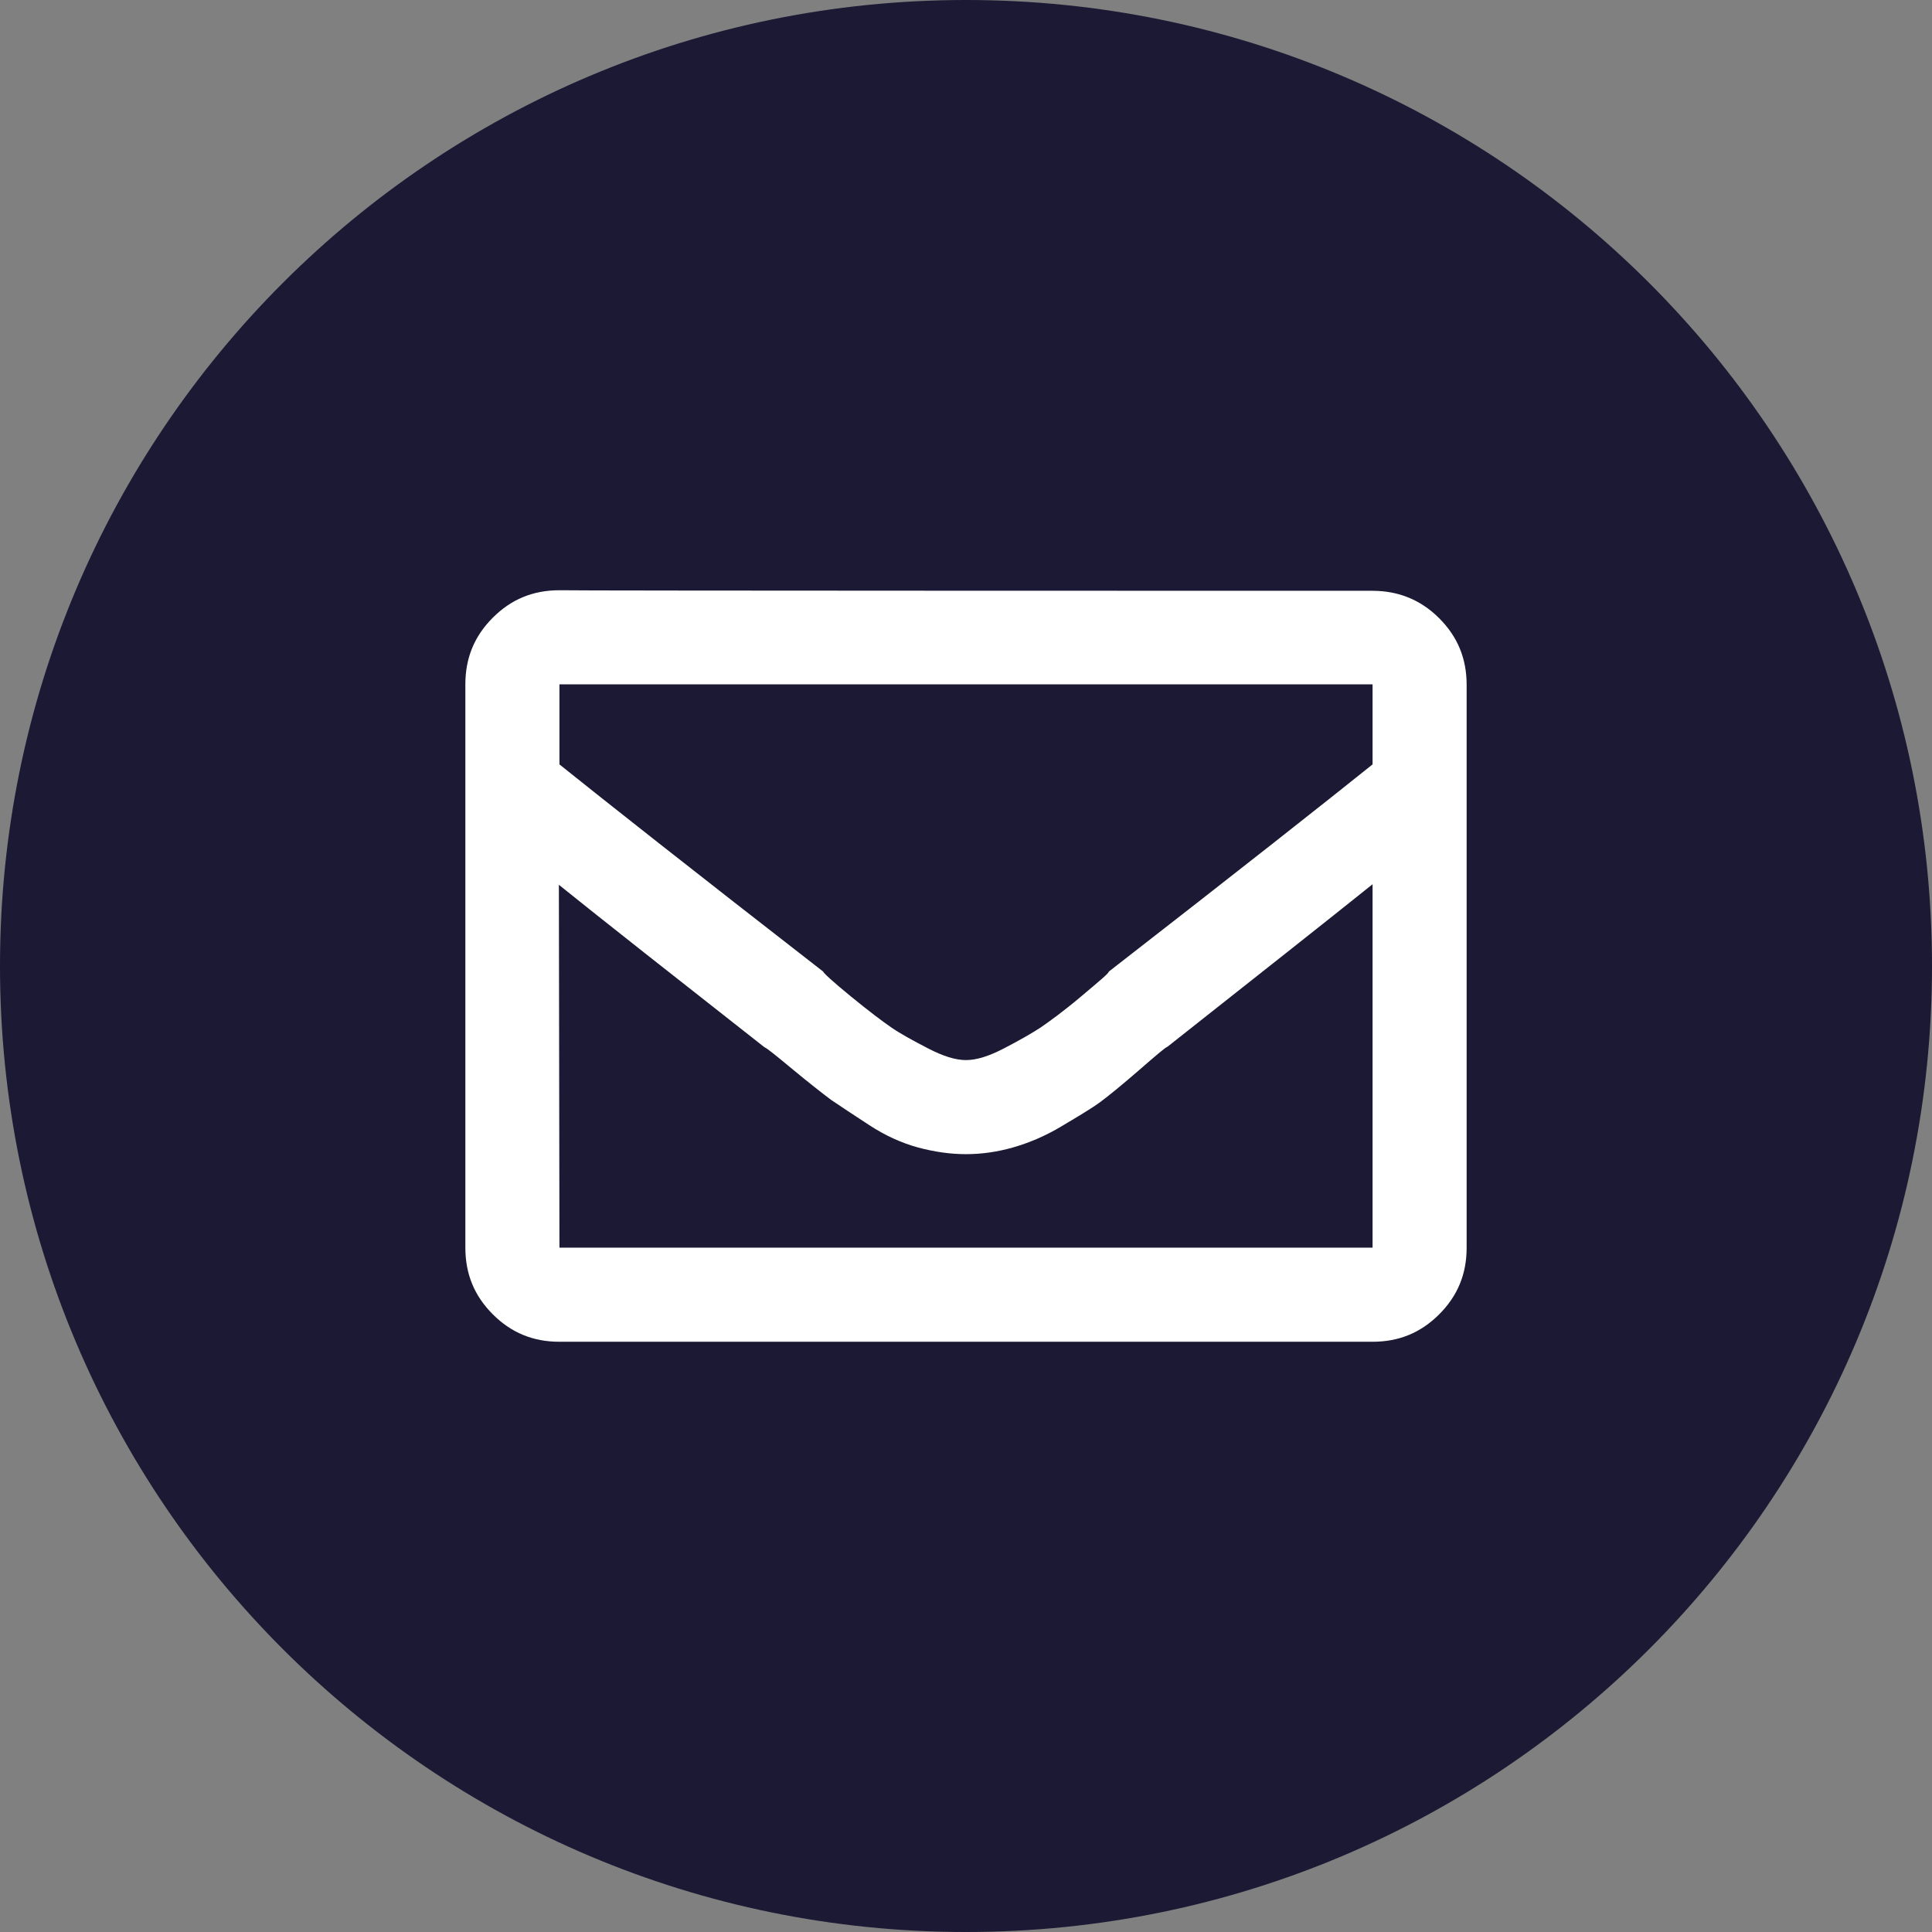
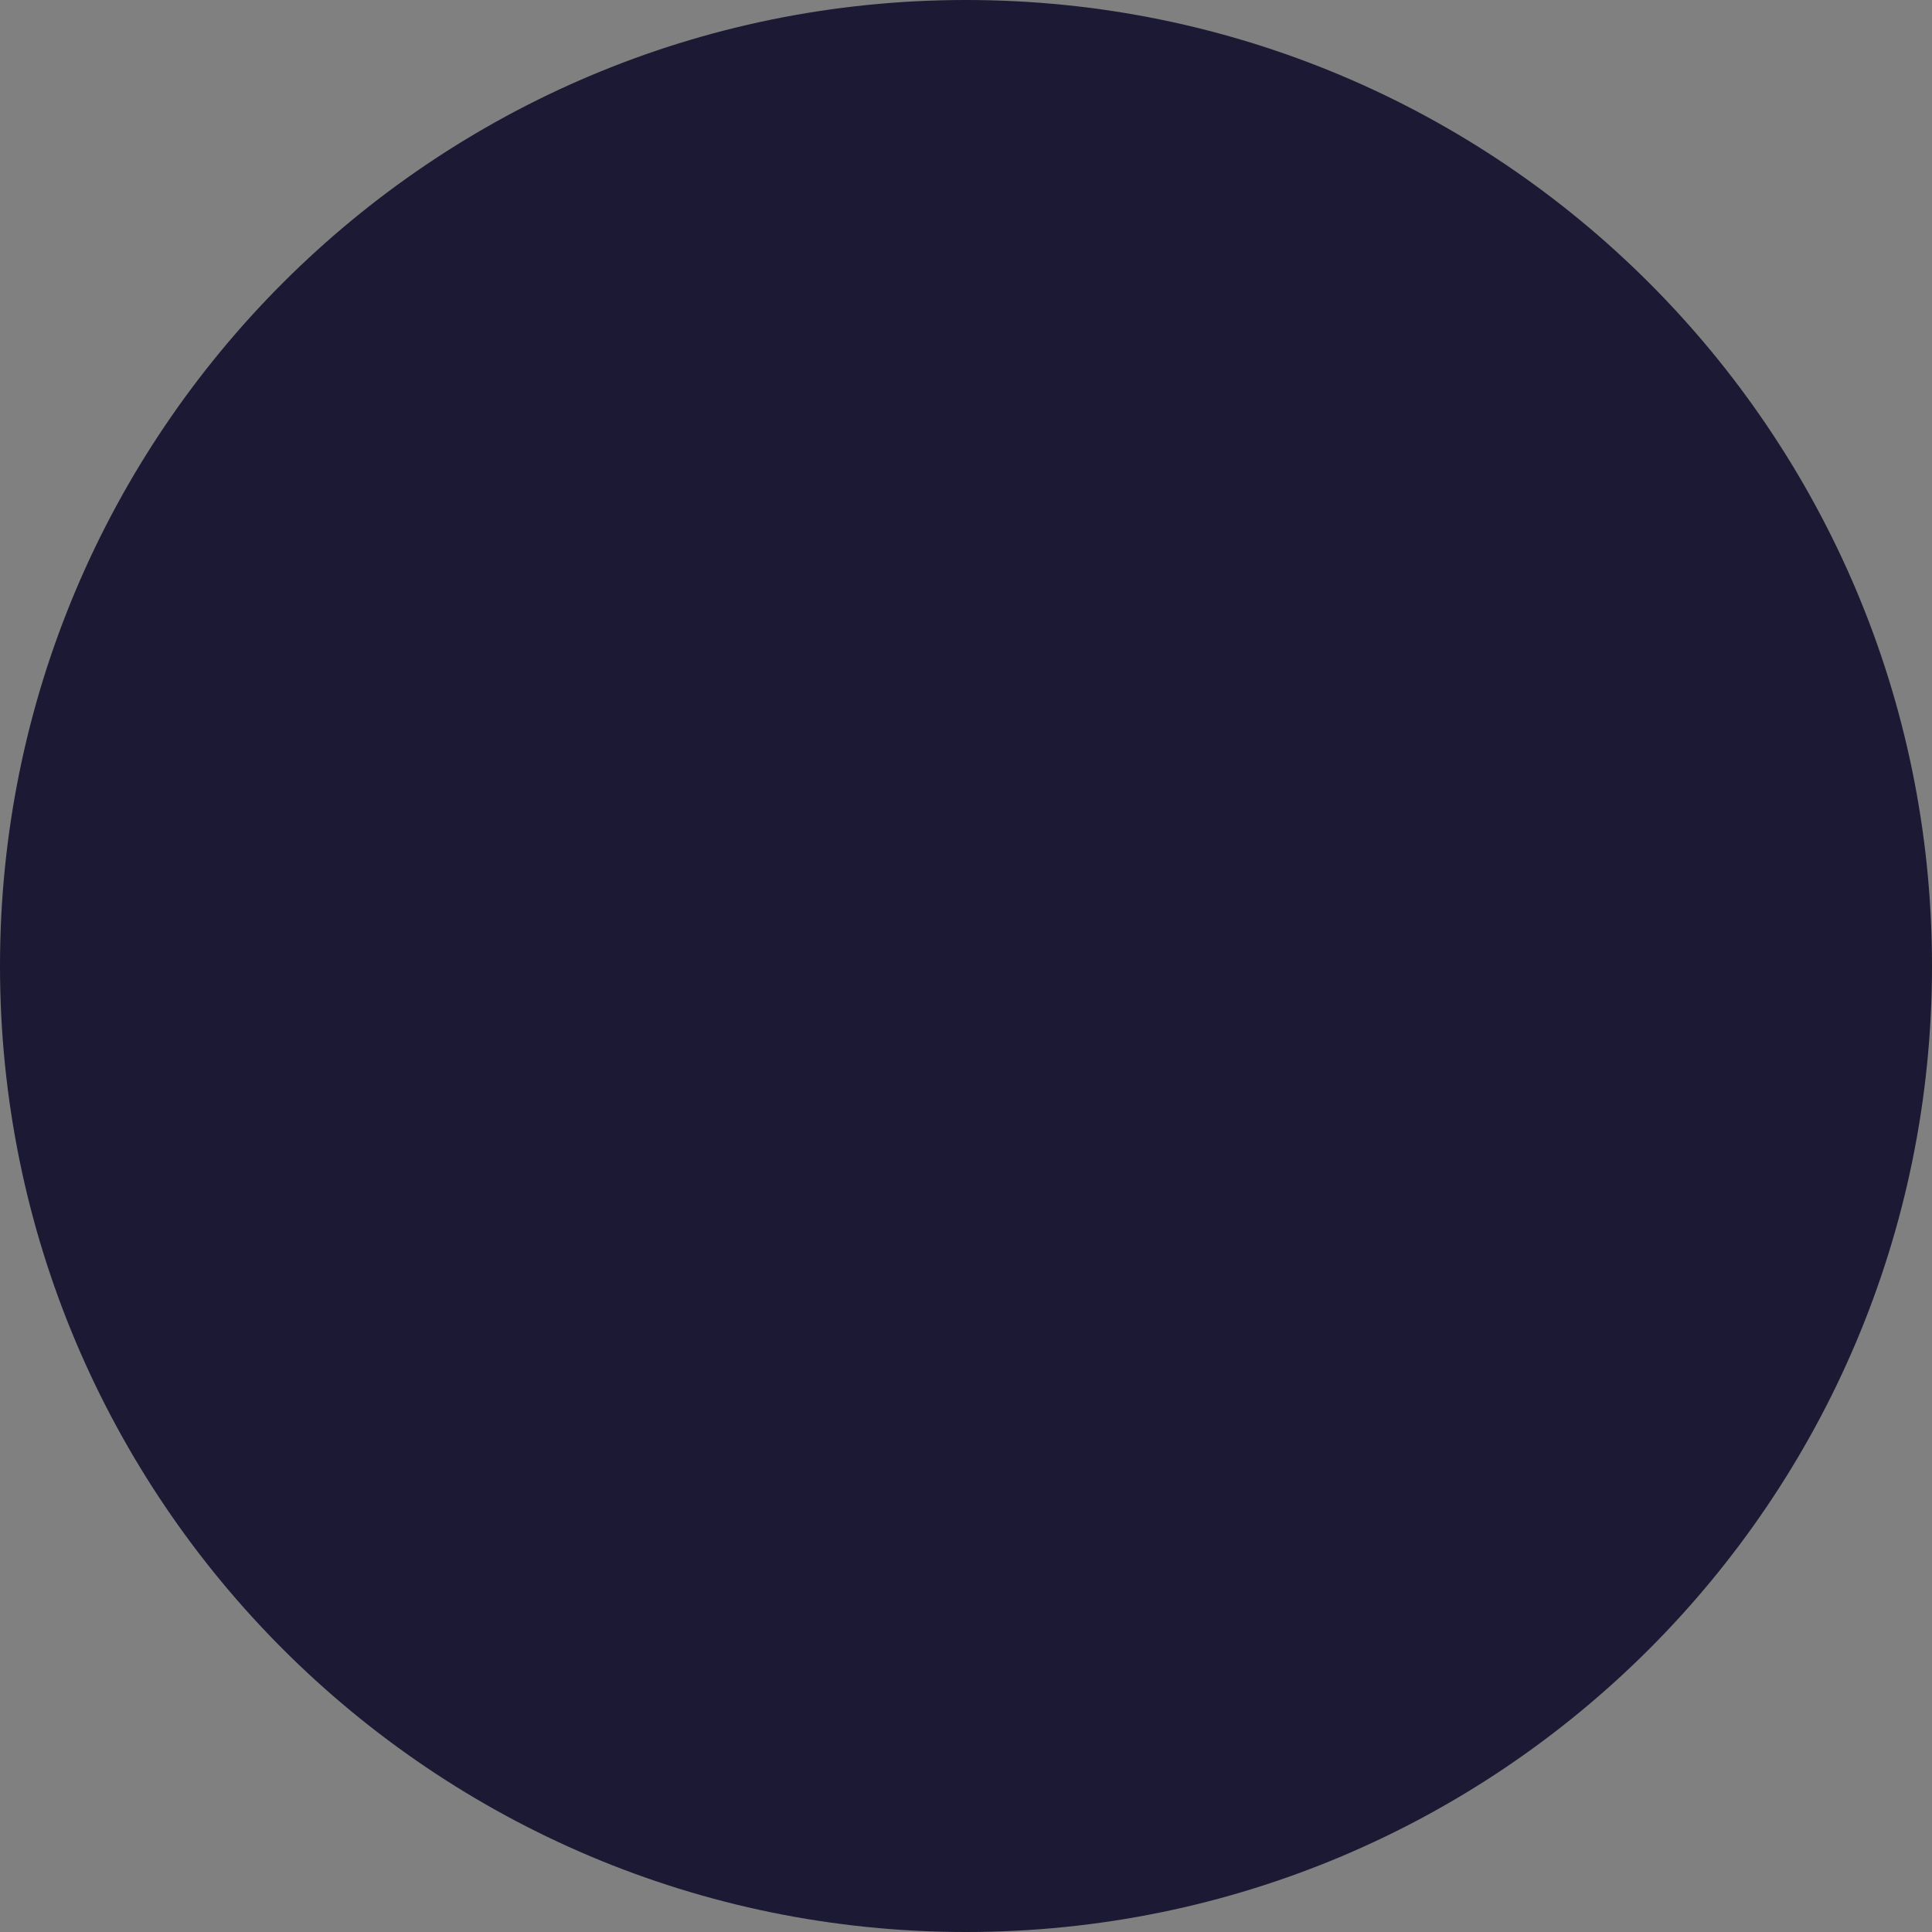
<svg xmlns="http://www.w3.org/2000/svg" version="1.1" id="Layer_1" x="0px" y="0px" viewBox="0 0 345 345" style="enable-background:new 0 0 345 345;" xml:space="preserve">
  <rect x="0" y="0" width="345" height="345" fill="#808080" stroke="none" />
  <style type="text/css">
	.st0{fill:#1B1933;}
	.st1{fill:#FFFFFF;}
</style>
  <path class="st0" d="M172.5,0L172.5,0C77.2,0,0,77.2,0,172.5l0,0C0,267.8,77.2,345,172.5,345l0,0c95.3,0,172.5-77.2,172.5-172.5l0,0  C345,77.2,267.8,0,172.5,0z" />
  <g>
-     <path class="st1" d="M245.1,105.5c4.6,0,8.6,1.6,11.9,4.9c3.3,3.3,4.9,7.2,4.9,11.9v100.5c0,4.7-1.6,8.6-4.9,11.9   c-3.3,3.3-7.2,4.9-11.9,4.9H99.9c-4.7,0-8.6-1.6-11.9-4.9s-4.9-7.2-4.9-11.9V122.2c0-4.7,1.6-8.6,4.9-11.9s7.2-4.9,11.9-4.9   C99.9,105.5,245.1,105.5,245.1,105.5z M245.1,122.2H99.9v14.3c8.1,6.5,23.8,18.9,47.1,37c0,0.2,1.6,1.7,4.9,4.4   c3.3,2.7,5.7,4.5,7.3,5.6c1.6,1.1,3.8,2.3,6.5,3.7c2.7,1.4,4.9,2.1,6.8,2.1c1.9,0,4.1-0.7,6.8-2.1c2.7-1.4,4.8-2.6,6.5-3.7   c1.6-1.1,4.1-2.9,7.3-5.6s4.9-4.1,4.9-4.4c23.3-18.1,39-30.5,47.1-37L245.1,122.2L245.1,122.2z M99.9,222.8h145.2v-64.9   c-8.1,6.5-20.4,16.2-36.6,29c-0.5,0.2-2.1,1.6-5.1,4.2s-5.2,4.4-6.8,5.6c-1.6,1.2-4,2.6-7,4.4c-3,1.8-5.9,3-8.7,3.8   c-2.8,0.8-5.6,1.2-8.4,1.2s-5.6-0.4-8.6-1.2c-2.9-0.8-5.8-2.1-8.7-4c-2.9-1.9-5.2-3.4-6.8-4.5c-1.6-1.2-3.9-3-6.8-5.4   s-4.6-3.8-5.1-4c-16.3-12.8-28.5-22.4-36.7-29L99.9,222.8L99.9,222.8z" />
-   </g>
+     </g>
</svg>